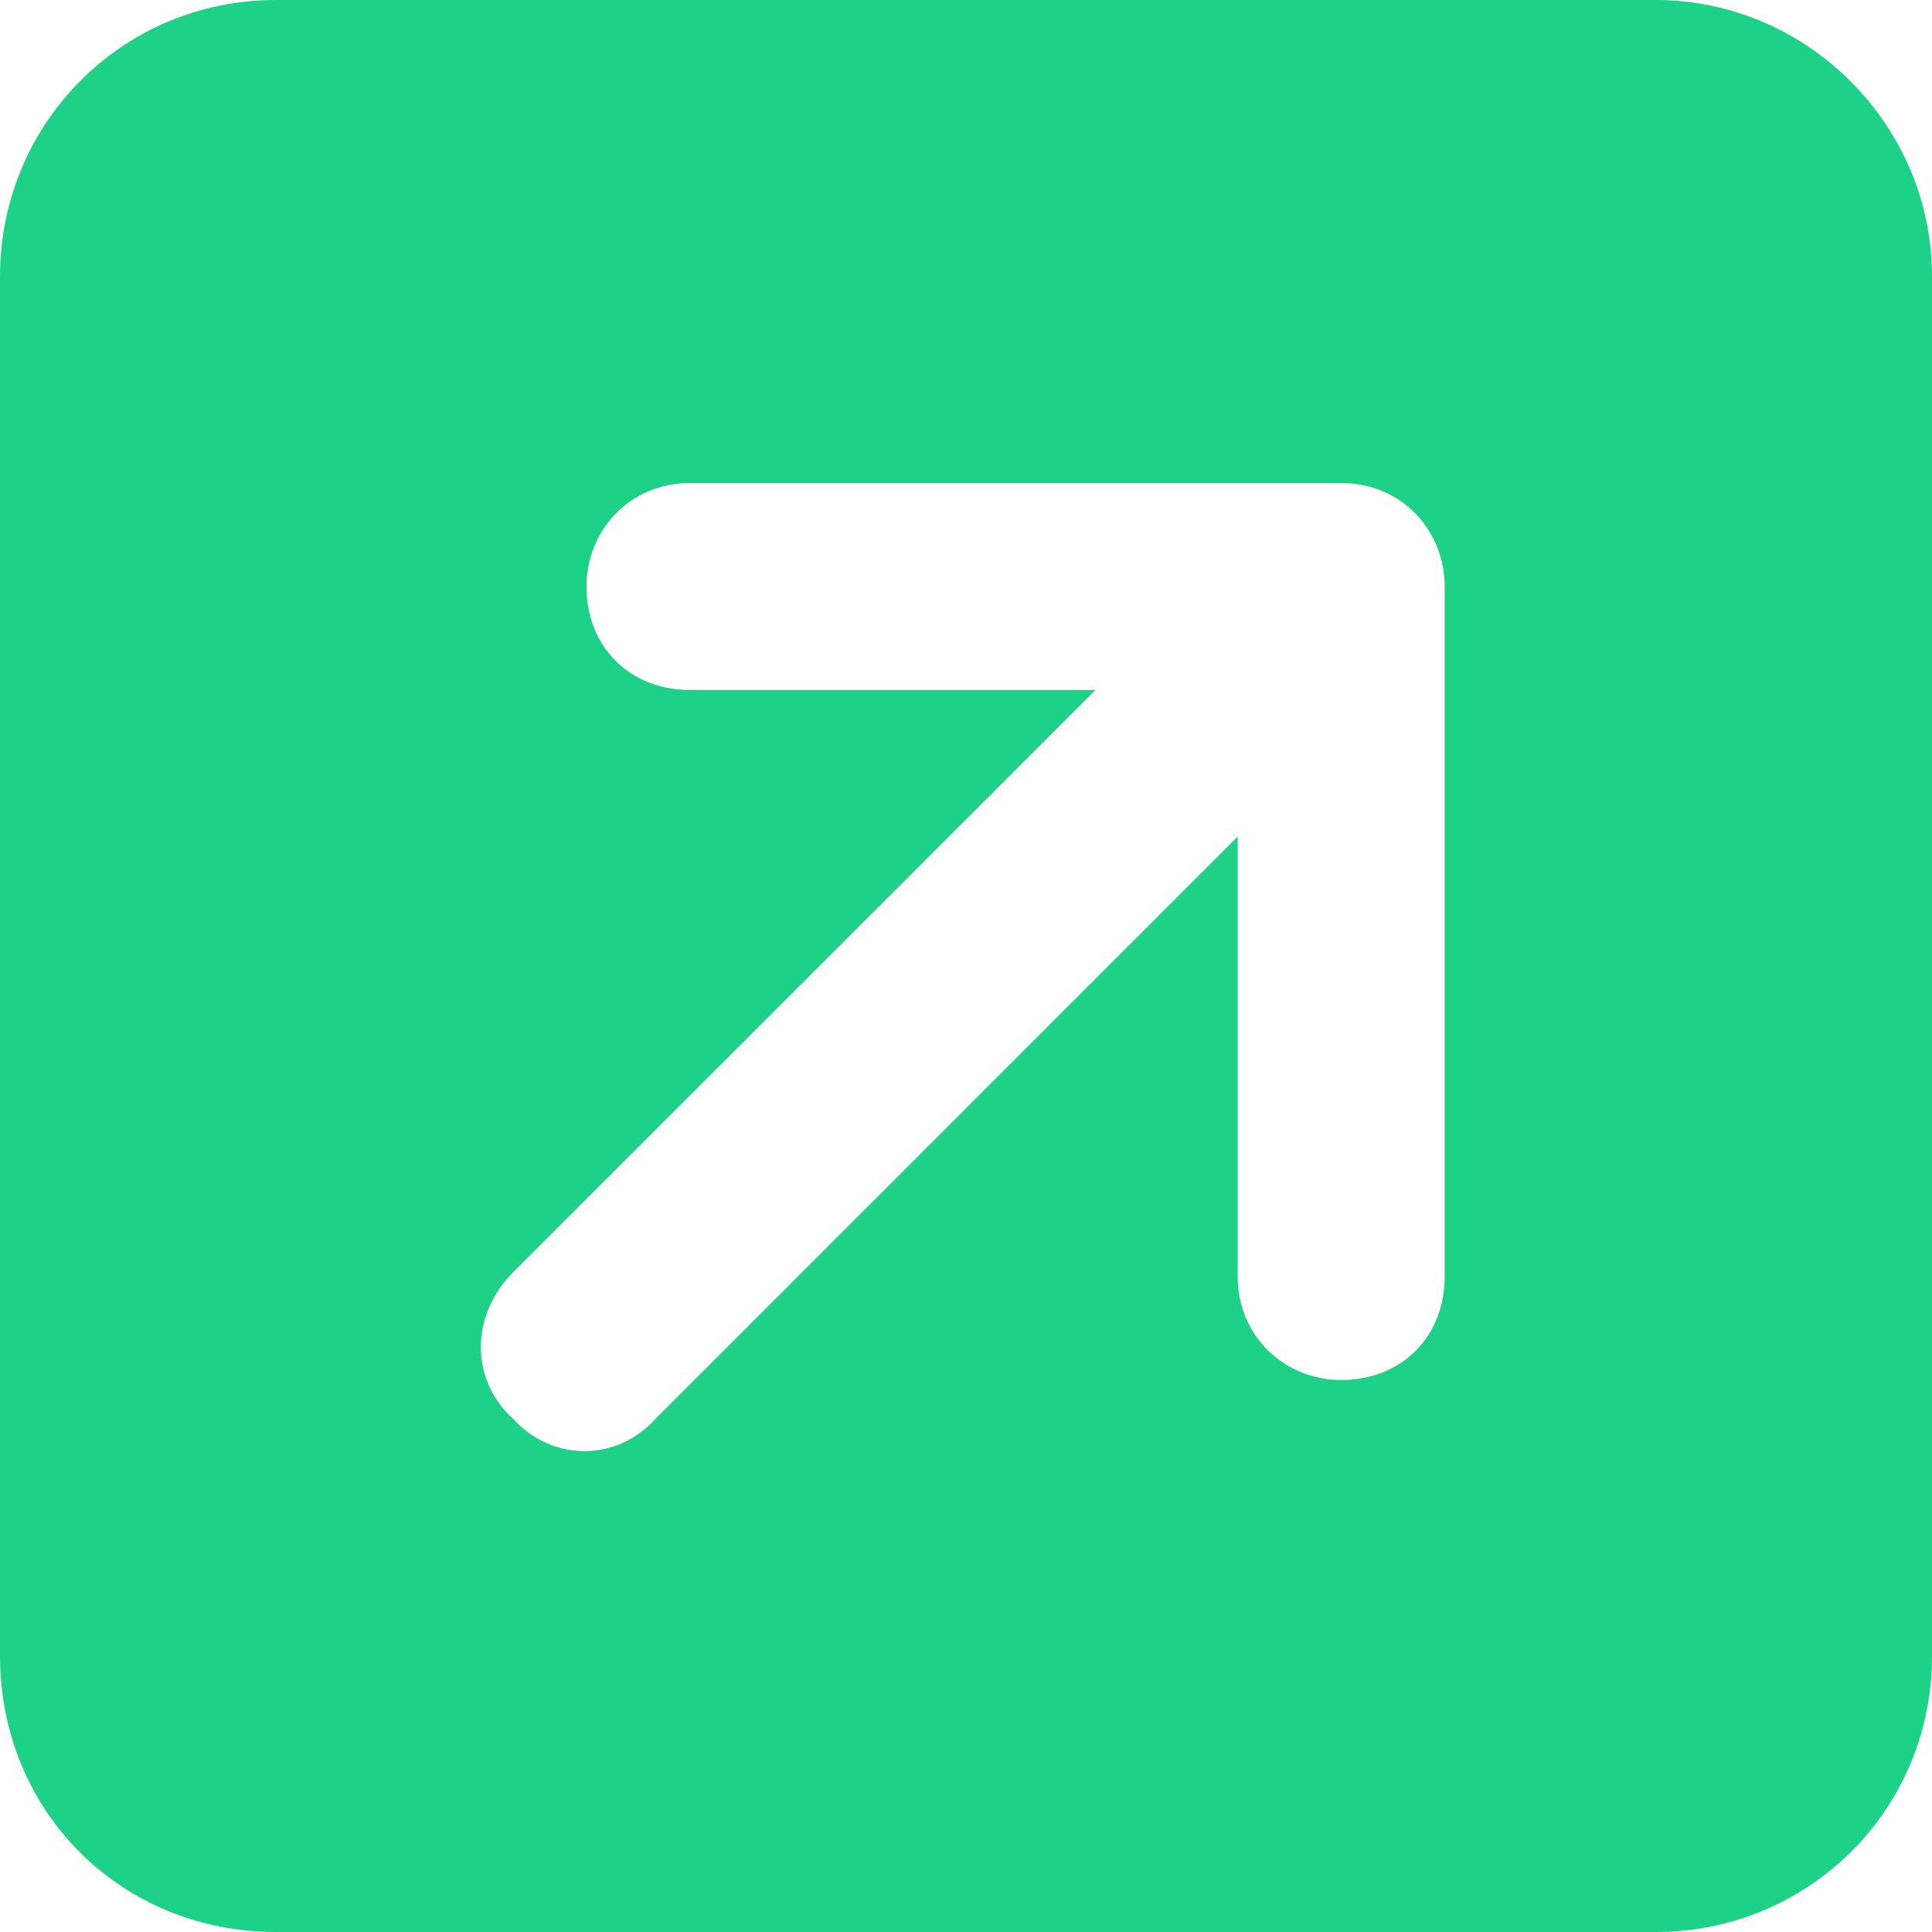
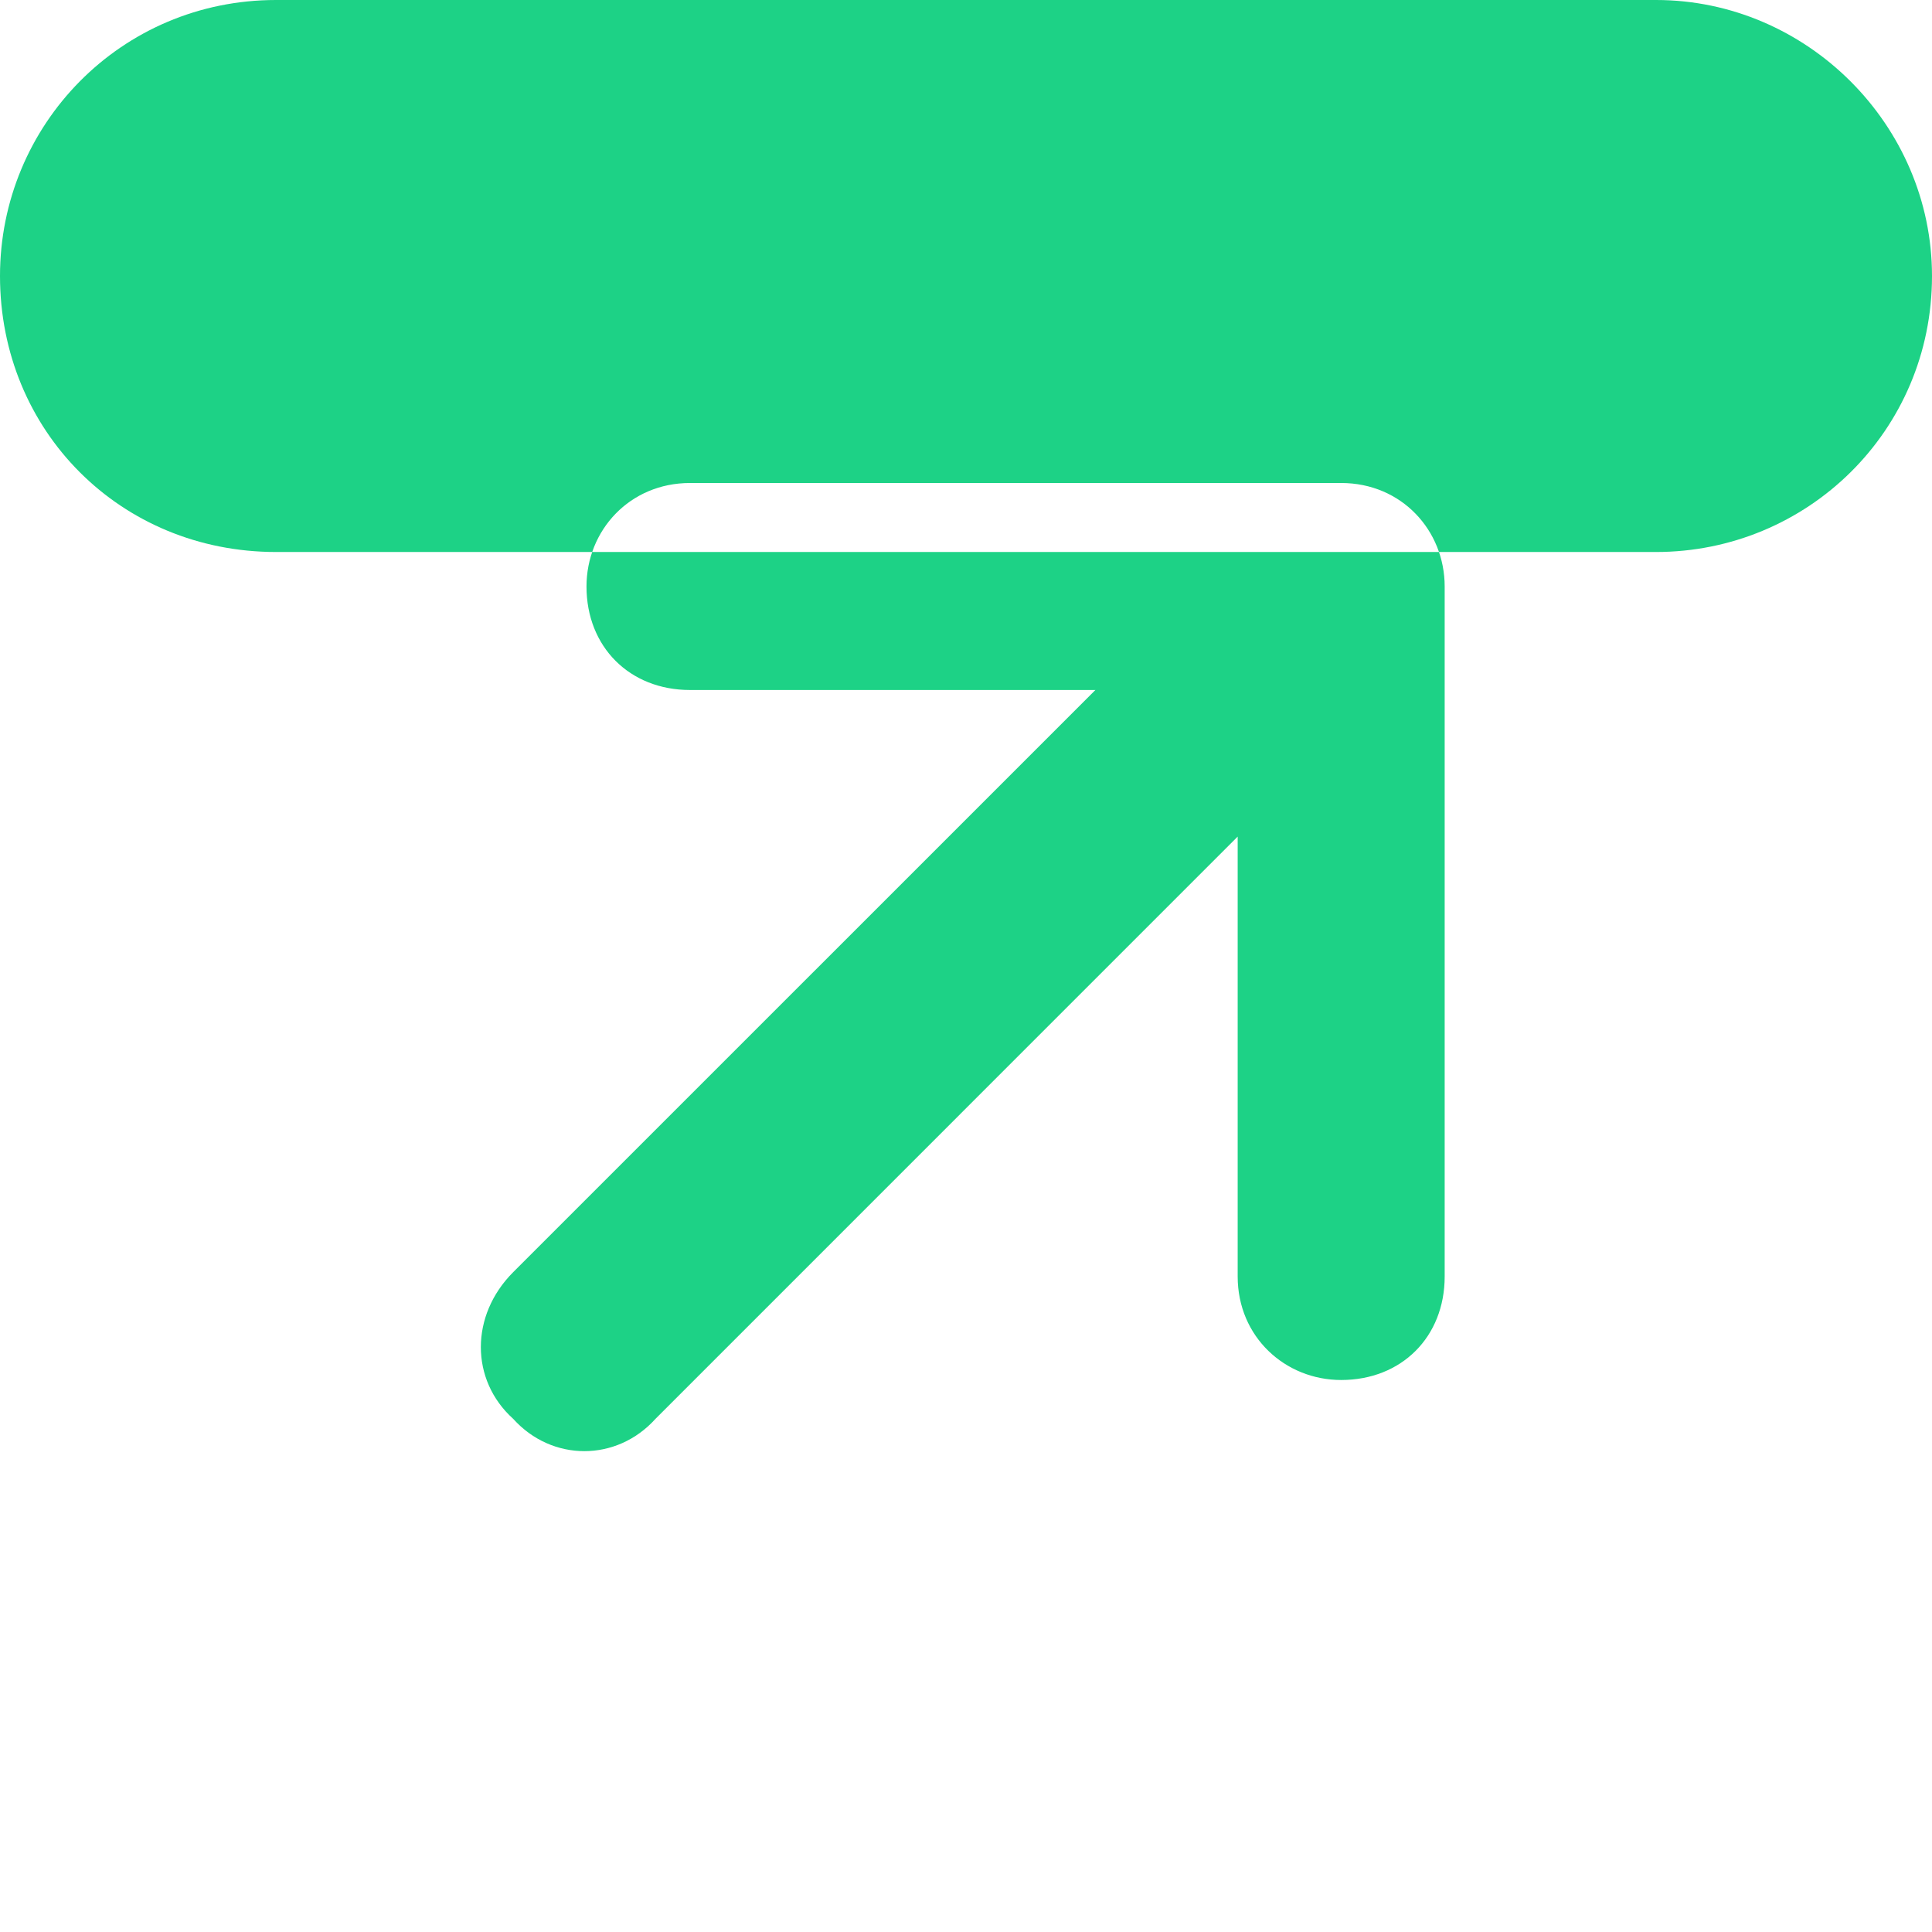
<svg xmlns="http://www.w3.org/2000/svg" width="42" height="42" fill="none" viewBox="0 0 42 42">
-   <path fill="#1dd286" d="M36 0c3.281 0 6 2.719 6 6v30c0 3.375-2.719 6-6 6H6c-3.375 0-6-2.625-6-6V6c0-3.281 2.625-6 6-6zM15 10.5c-1.312 0-2.25 1.031-2.25 2.25 0 1.313.938 2.25 2.25 2.25h8.813L11.156 27.656c-.937.938-.937 2.344 0 3.188.844.937 2.25.937 3.094 0l12.656-12.657v9.563c0 1.313 1.032 2.25 2.25 2.25 1.313 0 2.25-.937 2.25-2.25v-15c0-1.219-.937-2.25-2.25-2.25z" />
+   <path fill="#1dd286" d="M36 0c3.281 0 6 2.719 6 6c0 3.375-2.719 6-6 6H6c-3.375 0-6-2.625-6-6V6c0-3.281 2.625-6 6-6zM15 10.5c-1.312 0-2.25 1.031-2.25 2.25 0 1.313.938 2.25 2.25 2.25h8.813L11.156 27.656c-.937.938-.937 2.344 0 3.188.844.937 2.25.937 3.094 0l12.656-12.657v9.563c0 1.313 1.032 2.25 2.25 2.25 1.313 0 2.25-.937 2.25-2.25v-15c0-1.219-.937-2.25-2.25-2.25z" />
</svg>